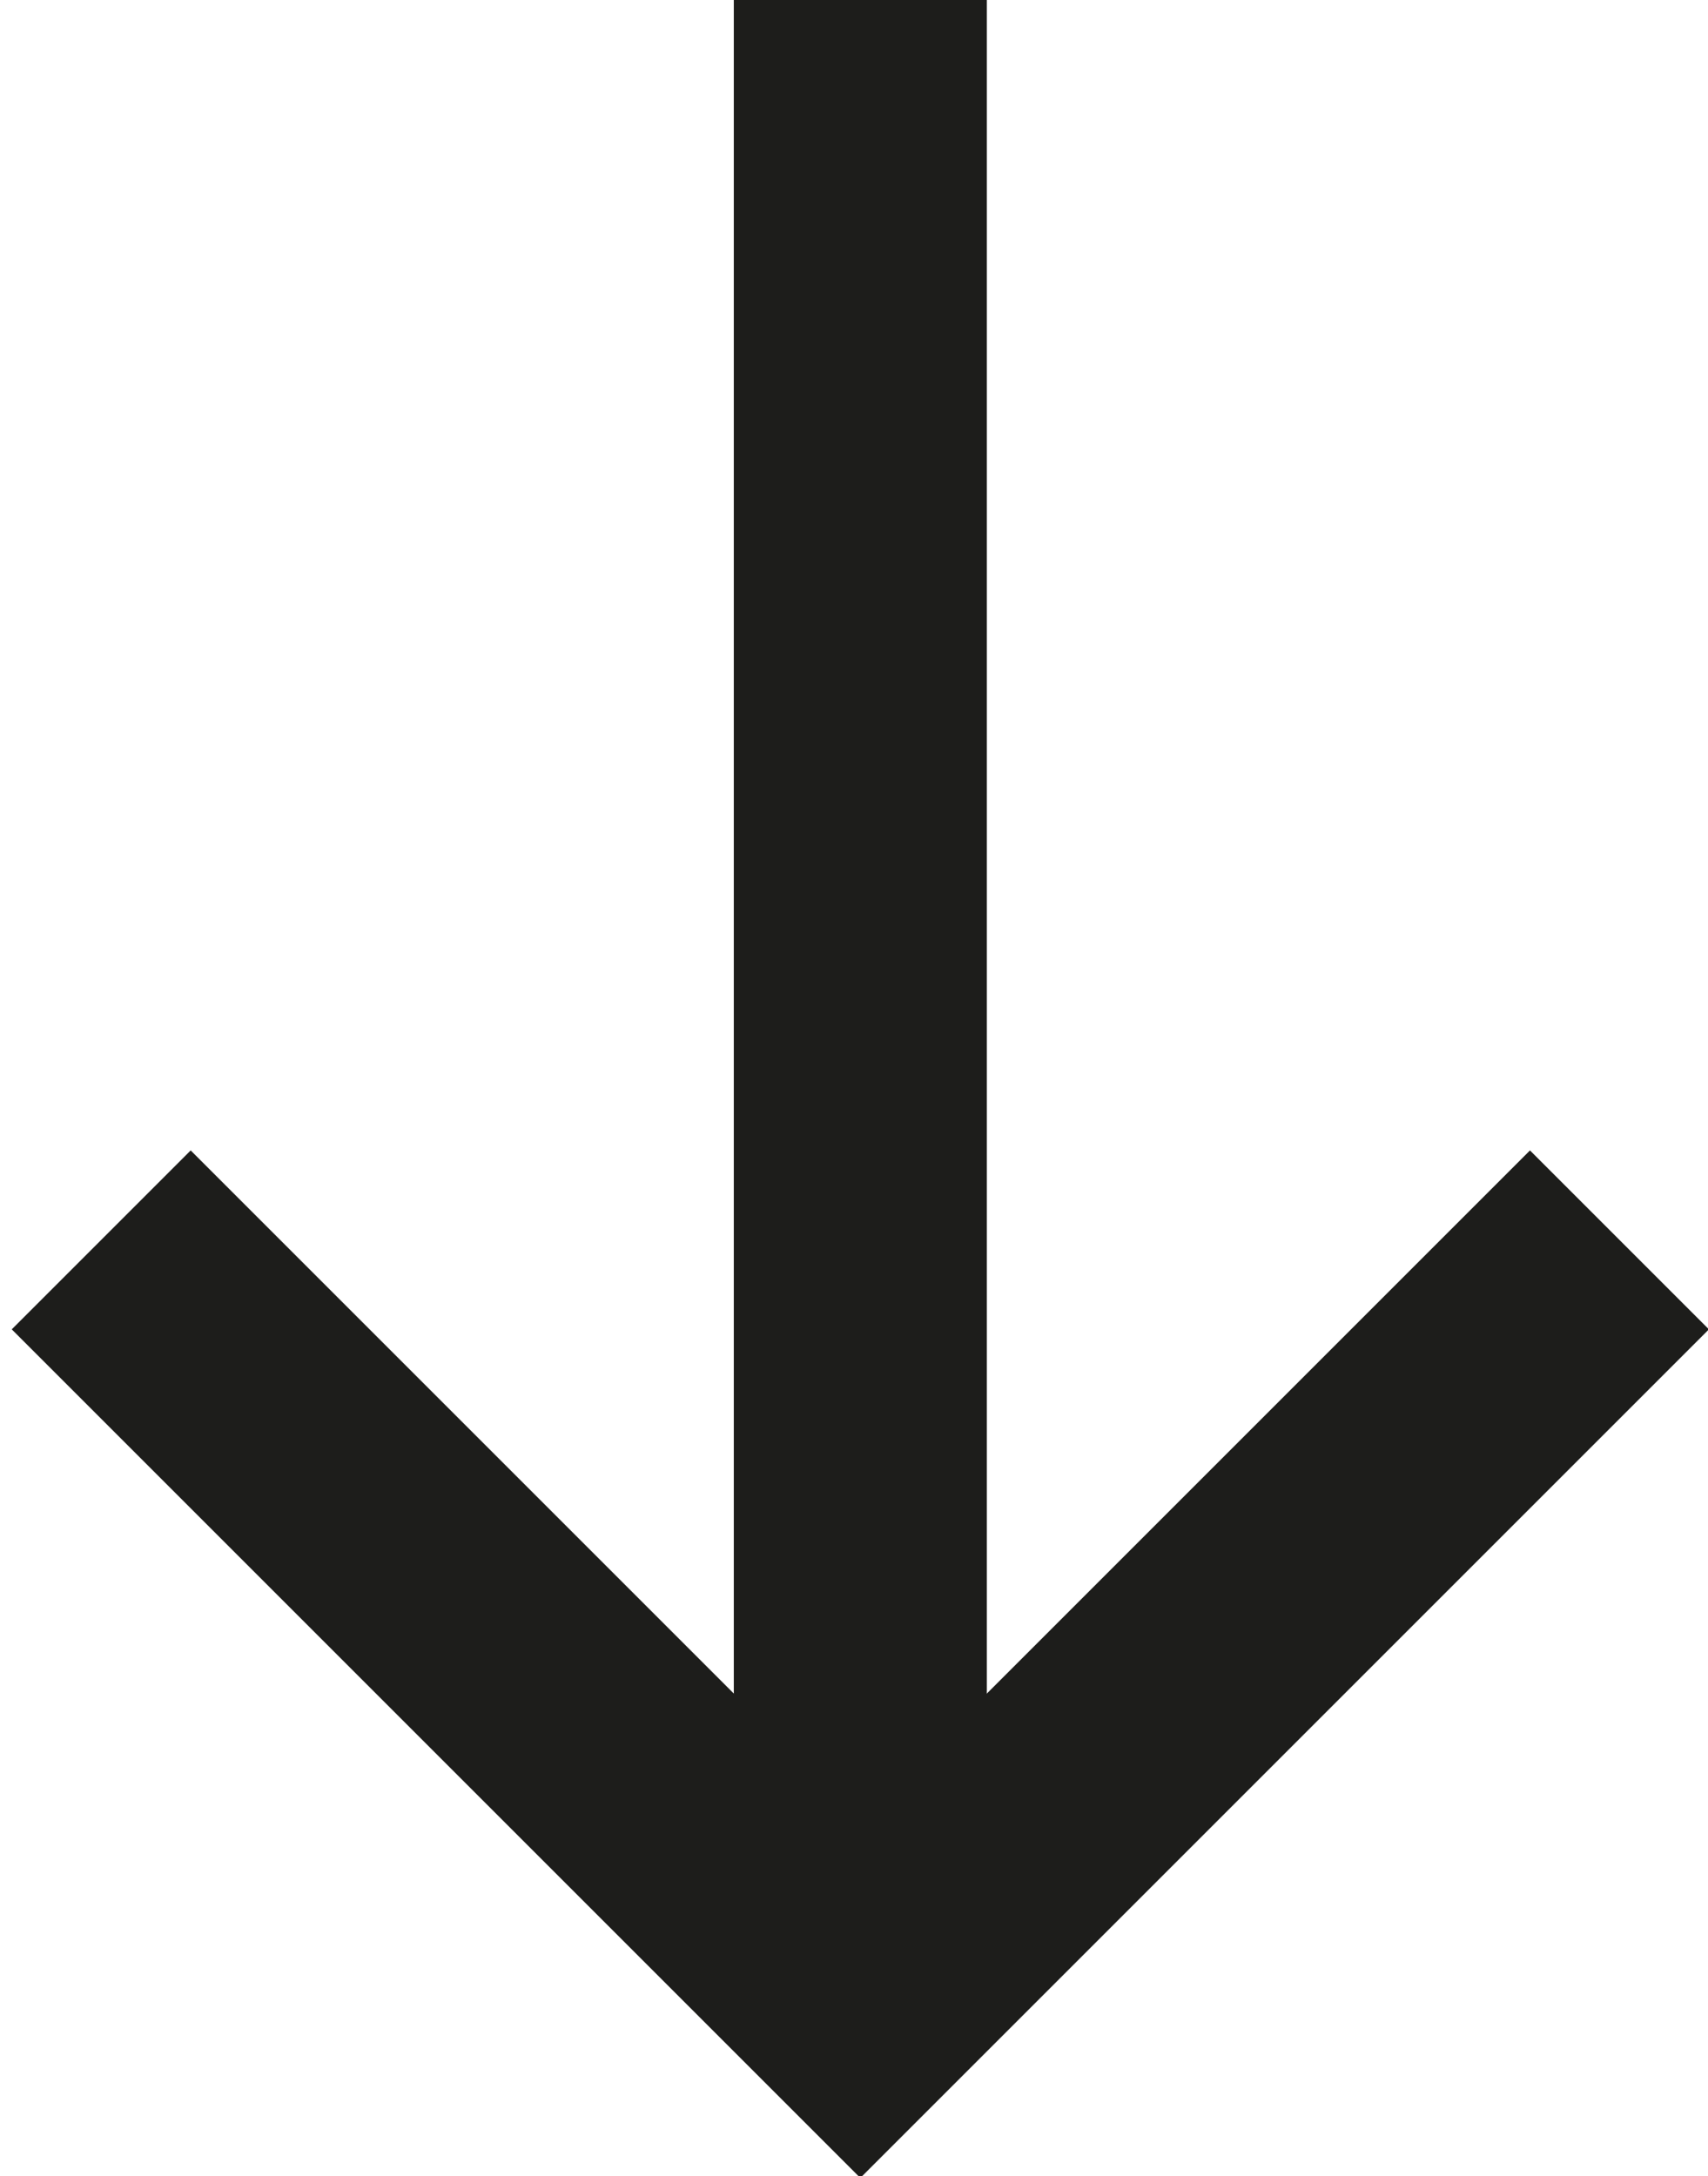
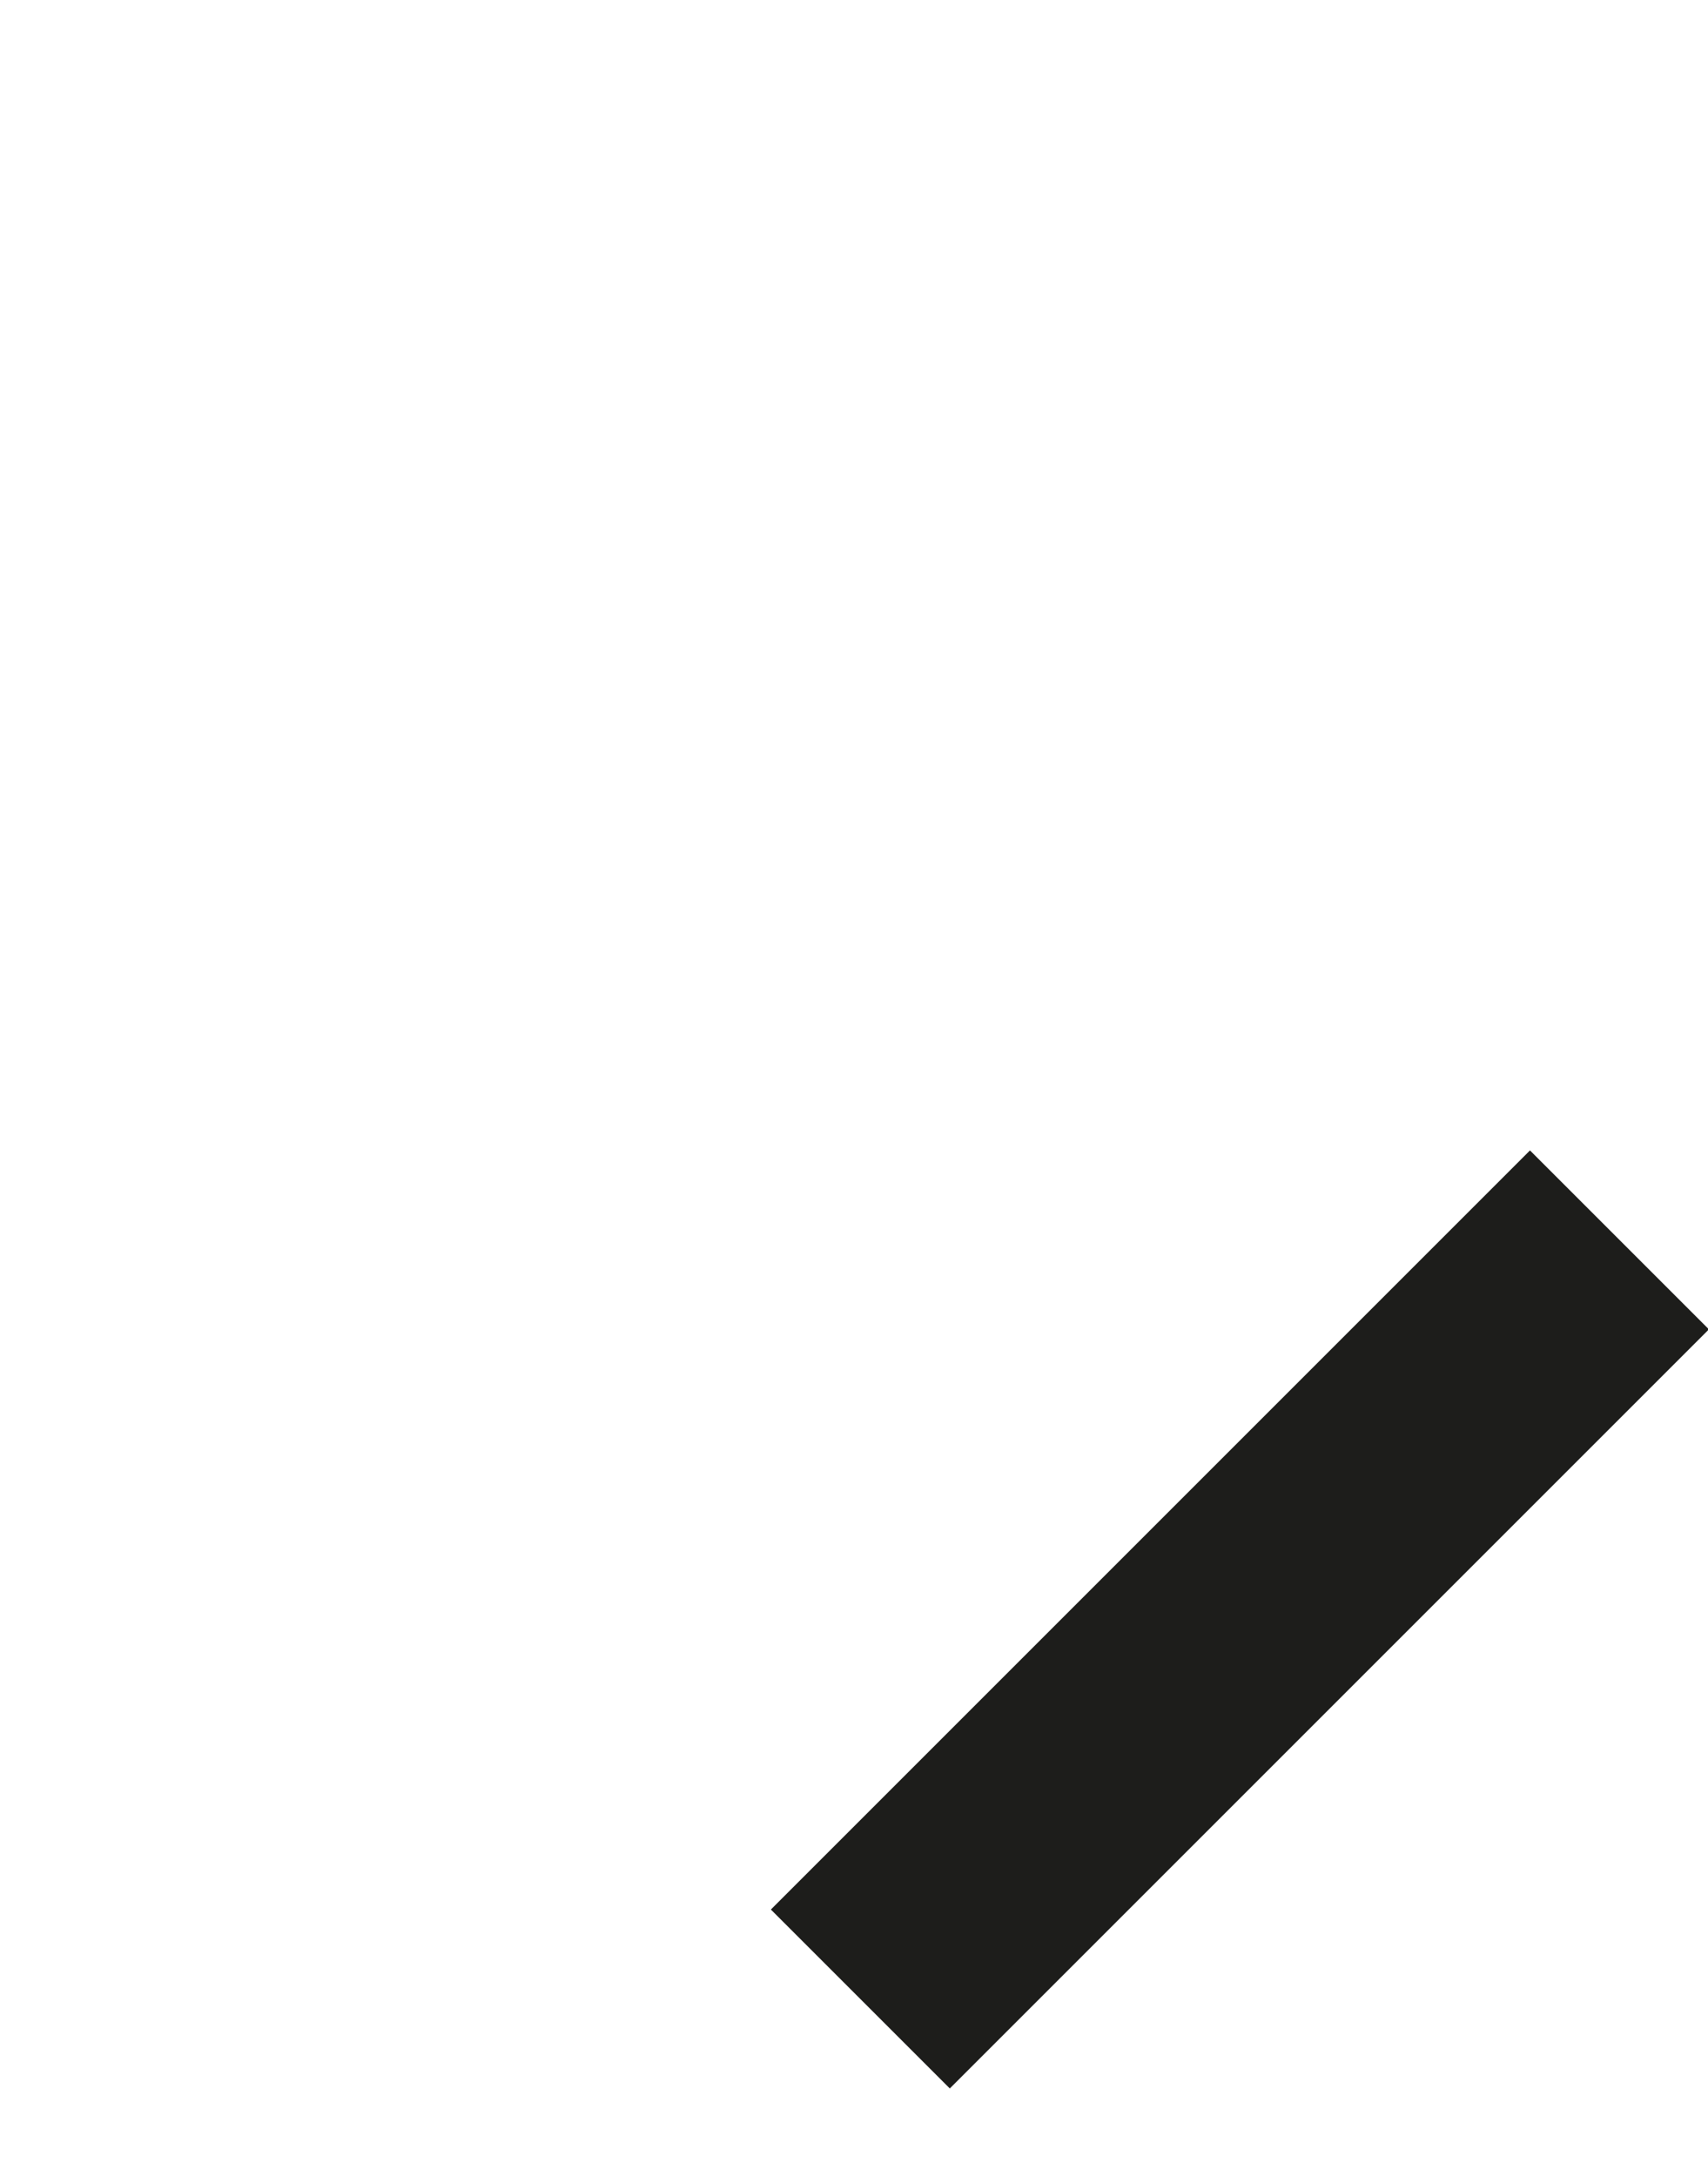
<svg xmlns="http://www.w3.org/2000/svg" version="1.1" id="Calque_1" x="0px" y="0px" viewBox="0 0 13.5 17.2" style="enable-background:new 0 0 13.5 17.2;" xml:space="preserve">
  <style type="text/css">
	.st0{fill:none;stroke:#1D1D1B;stroke-width:2;stroke-linejoin:round;}
	.st1{fill:none;stroke:#1D1D1B;stroke-width:2;}
</style>
  <g id="Icon_feather-arrow-right">
-     <path id="Tracé_89" class="st0" d="M6.8,0v15.8" />
-     <path id="Tracé_90" class="st1" d="M12.8,9.8l-6,6l-6-6" />
+     <path id="Tracé_90" class="st1" d="M12.8,9.8l-6,6" />
  </g>
</svg>